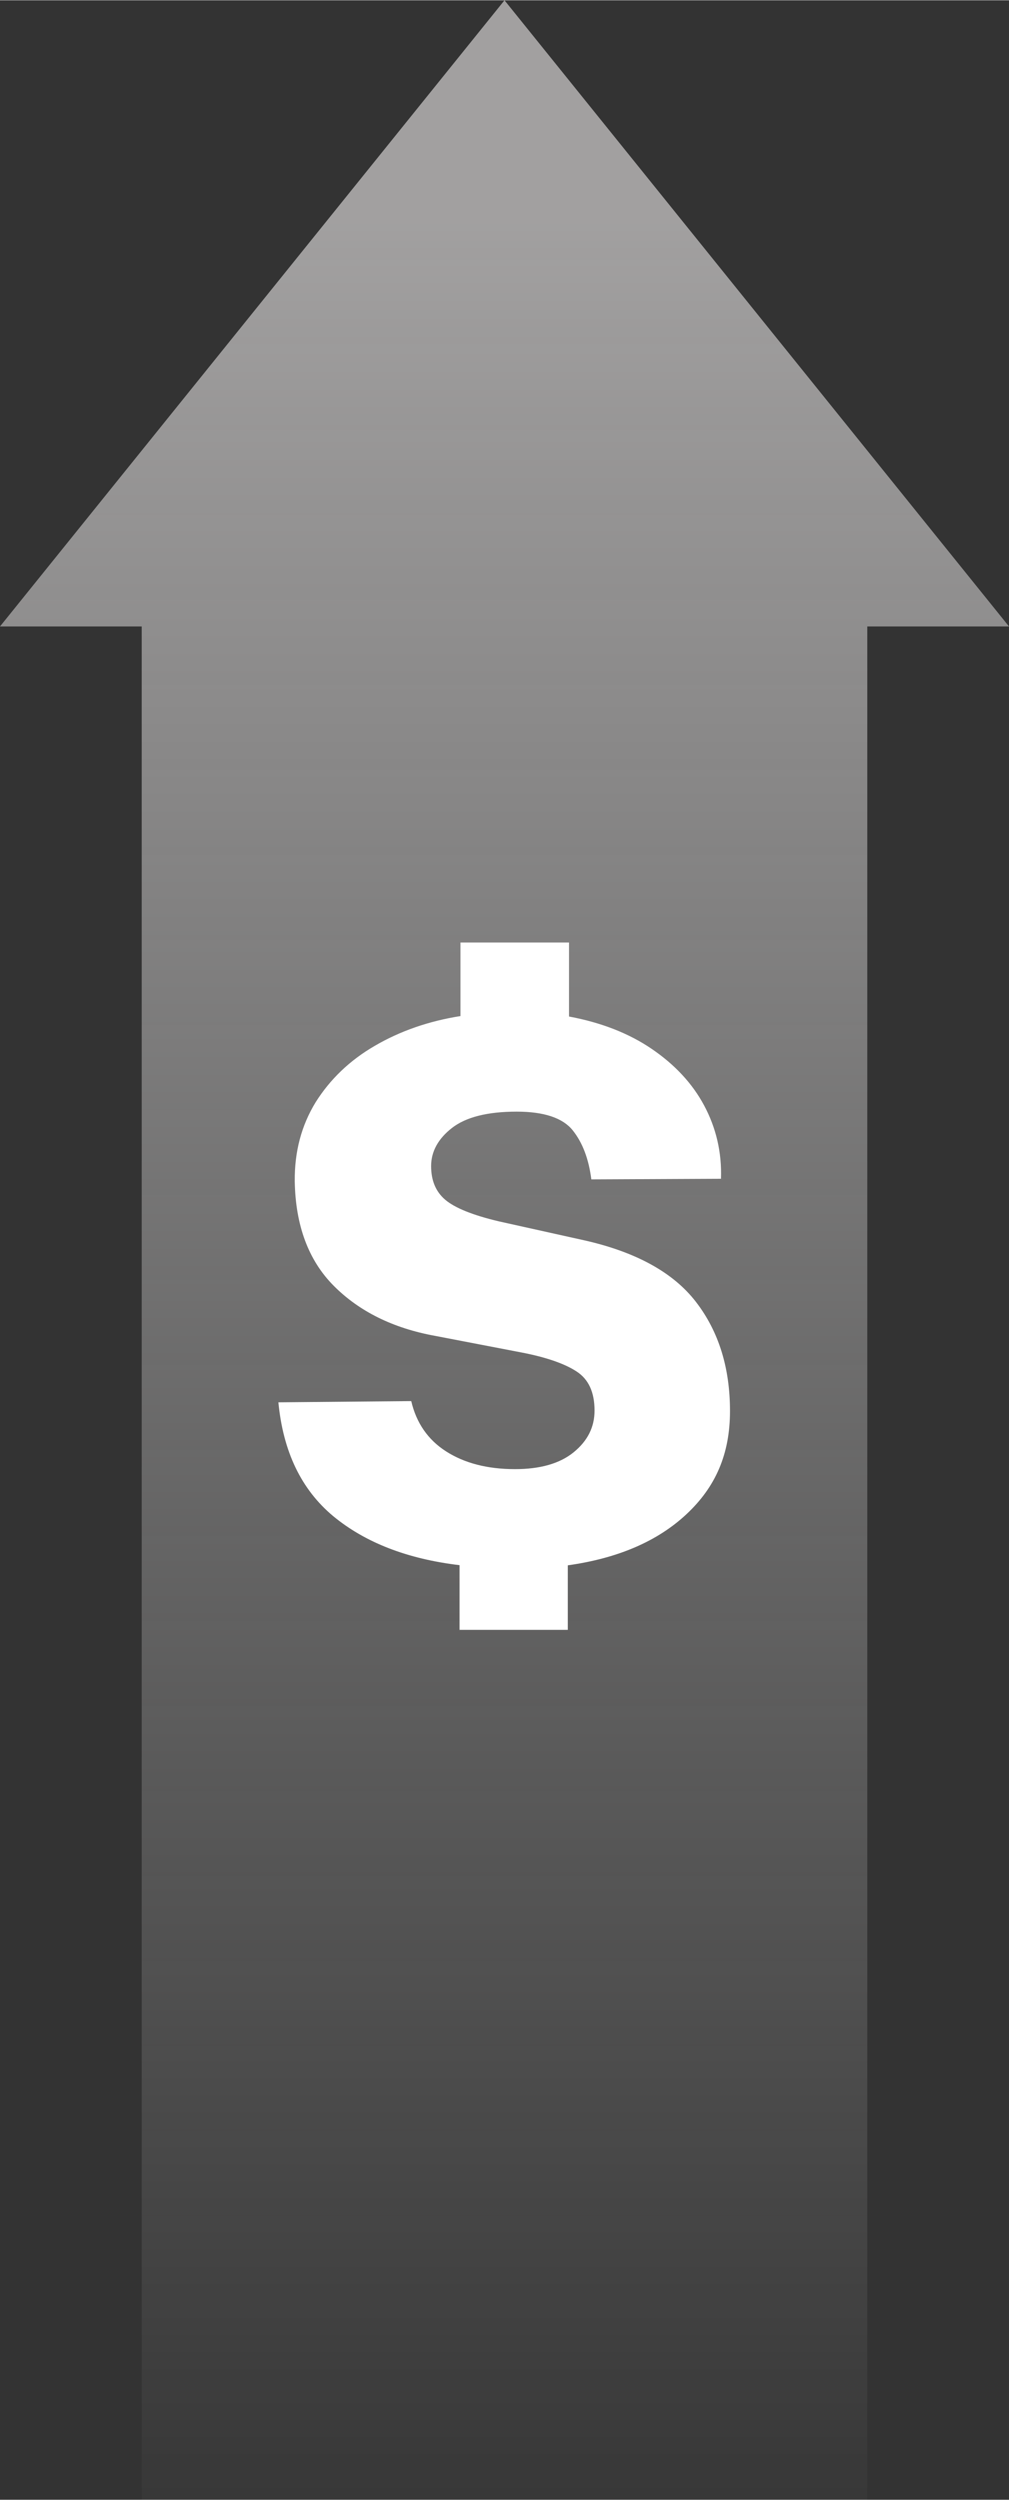
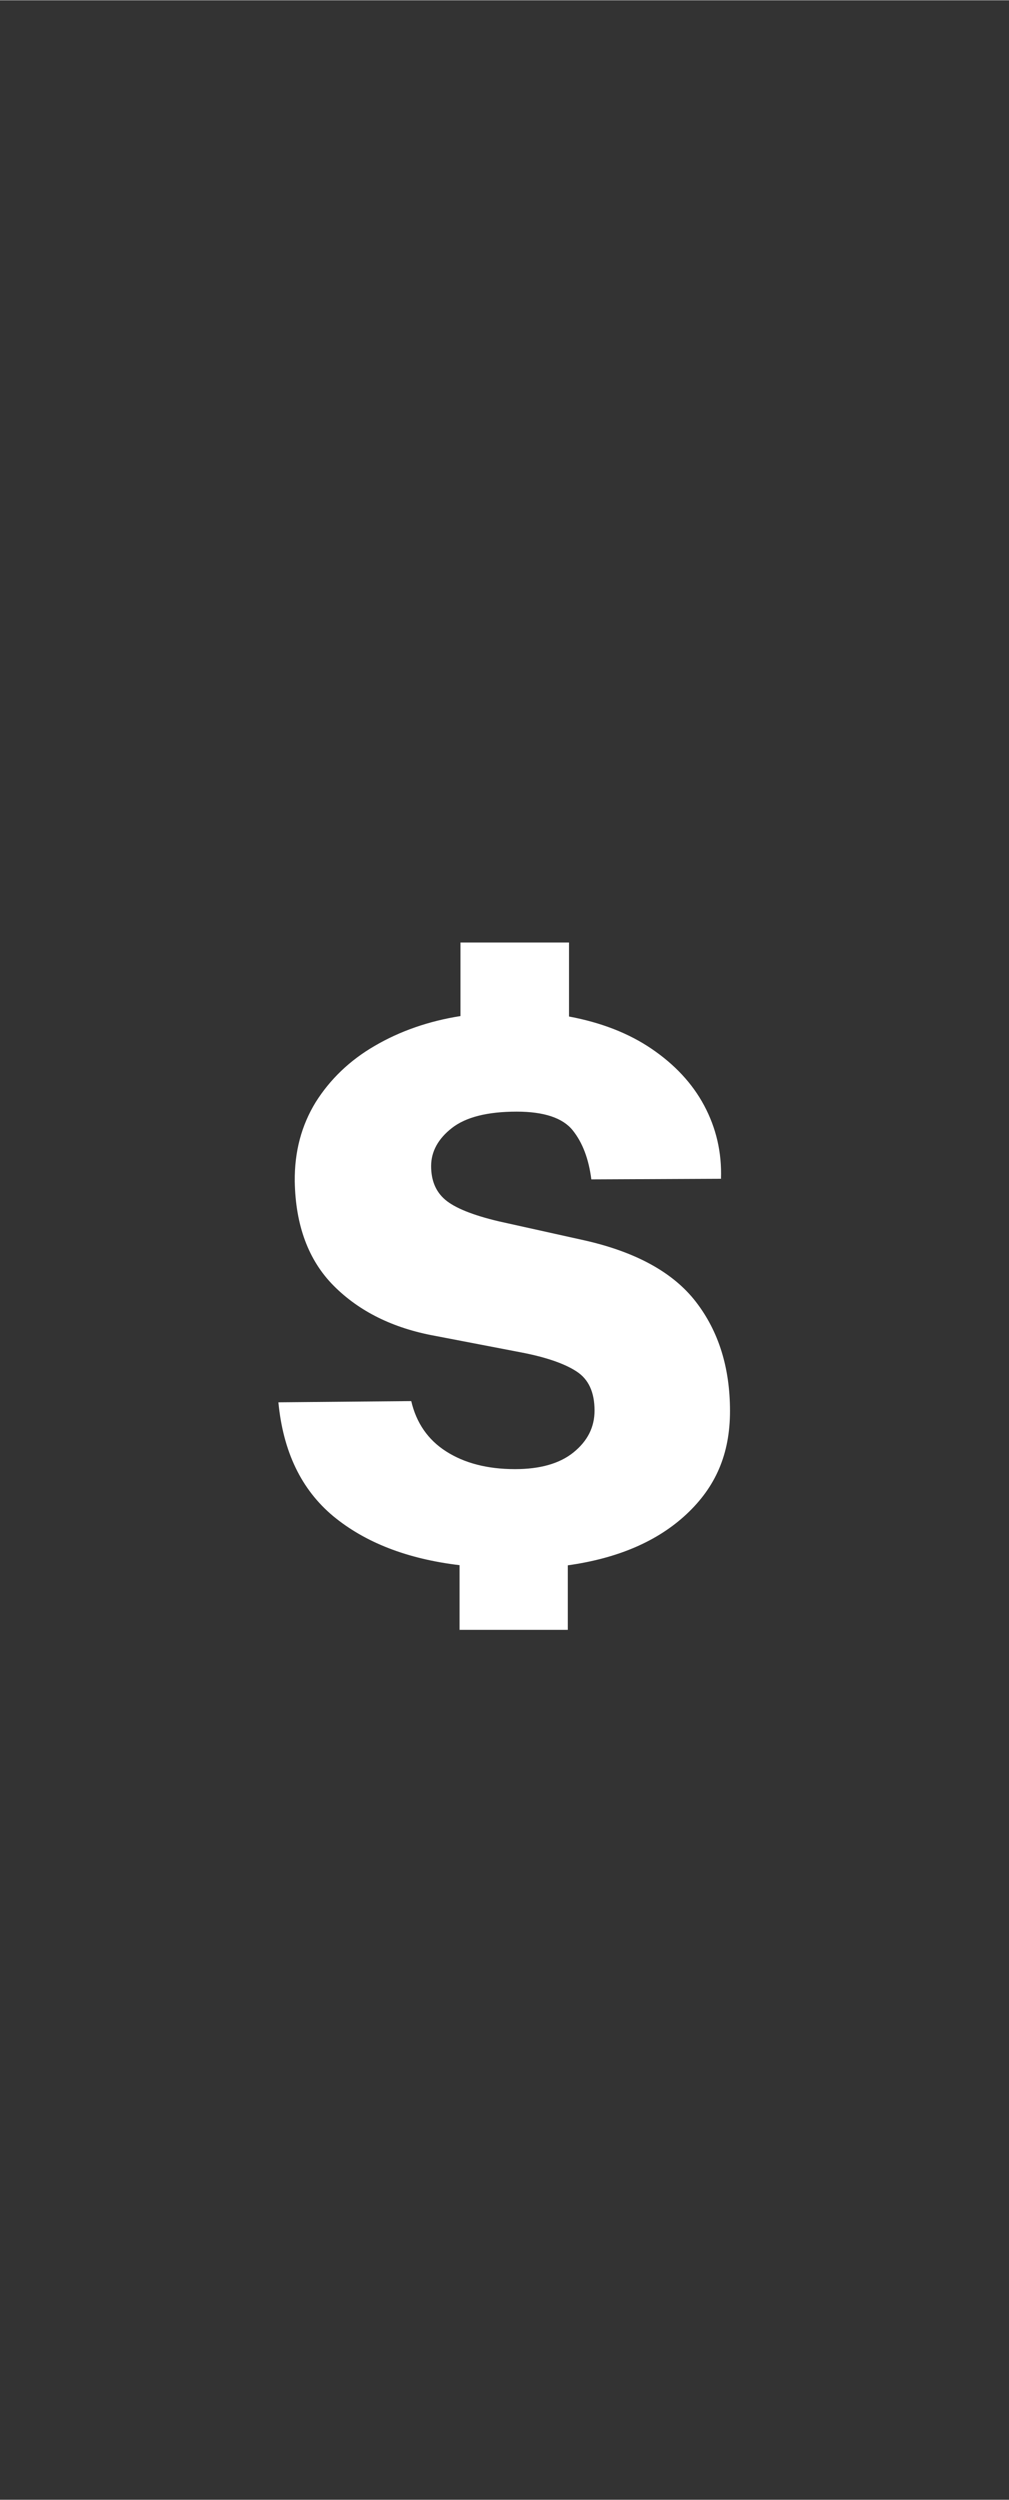
<svg xmlns="http://www.w3.org/2000/svg" id="a" width="23.28mm" height="57.67mm" viewBox="0 0 66 163.46">
  <rect x="0" y="0" width="66" height="163.46" fill="#333333" stroke="none" />
  <defs>
    <linearGradient id="c" x1="-1132.27" y1="388.65" x2="-1132.27" y2="389.35" gradientTransform="translate(97404.51 82942.73) scale(86 -212.99)" gradientUnits="userSpaceOnUse">
      <stop offset="0" stop-color="#fff" stop-opacity=".03" />
      <stop offset="1" stop-color="#fdfafa" />
    </linearGradient>
  </defs>
  <g id="b">
-     <path id="d" d="M9.27,163.46V40.95H0L33,0l33,40.95h-9.27v122.51H9.27Z" fill="url(#c)" isolation="isolate" opacity=".55" />
    <g id="e" isolation="isolate">
      <g isolation="isolate">
        <path d="M30.06,106.53v-4.19c-3.44-.41-6.19-1.49-8.27-3.21-2.08-1.74-3.27-4.21-3.58-7.44l8.69-.08c.33,1.42,1.09,2.53,2.28,3.29s2.68,1.16,4.51,1.16c1.63,0,2.92-.36,3.83-1.1s1.37-1.64,1.37-2.73c0-1.2-.39-2.05-1.18-2.56-.78-.51-1.99-.93-3.6-1.24l-5.67-1.09c-2.74-.5-4.95-1.6-6.61-3.27s-2.5-3.96-2.55-6.83c-.02-1.95.44-3.66,1.37-5.18.94-1.49,2.22-2.73,3.86-3.68,1.64-.96,3.52-1.62,5.61-1.95v-4.81h7.1v4.84c2.09.39,3.9,1.09,5.4,2.11s2.66,2.25,3.44,3.71,1.16,3.06,1.1,4.79l-8.48.04c-.17-1.33-.57-2.4-1.22-3.21s-1.88-1.22-3.66-1.22c-1.92,0-3.33.36-4.24,1.07s-1.36,1.55-1.36,2.49.3,1.67.92,2.2,1.79,1.01,3.53,1.42l5.63,1.25c3.33.76,5.76,2.09,7.24,4.01,1.49,1.93,2.23,4.31,2.23,7.14s-.95,4.97-2.84,6.74-4.48,2.89-7.77,3.35v4.22h-7.1l.03.02v-.03Z" fill="#fff" />
      </g>
    </g>
  </g>
</svg>